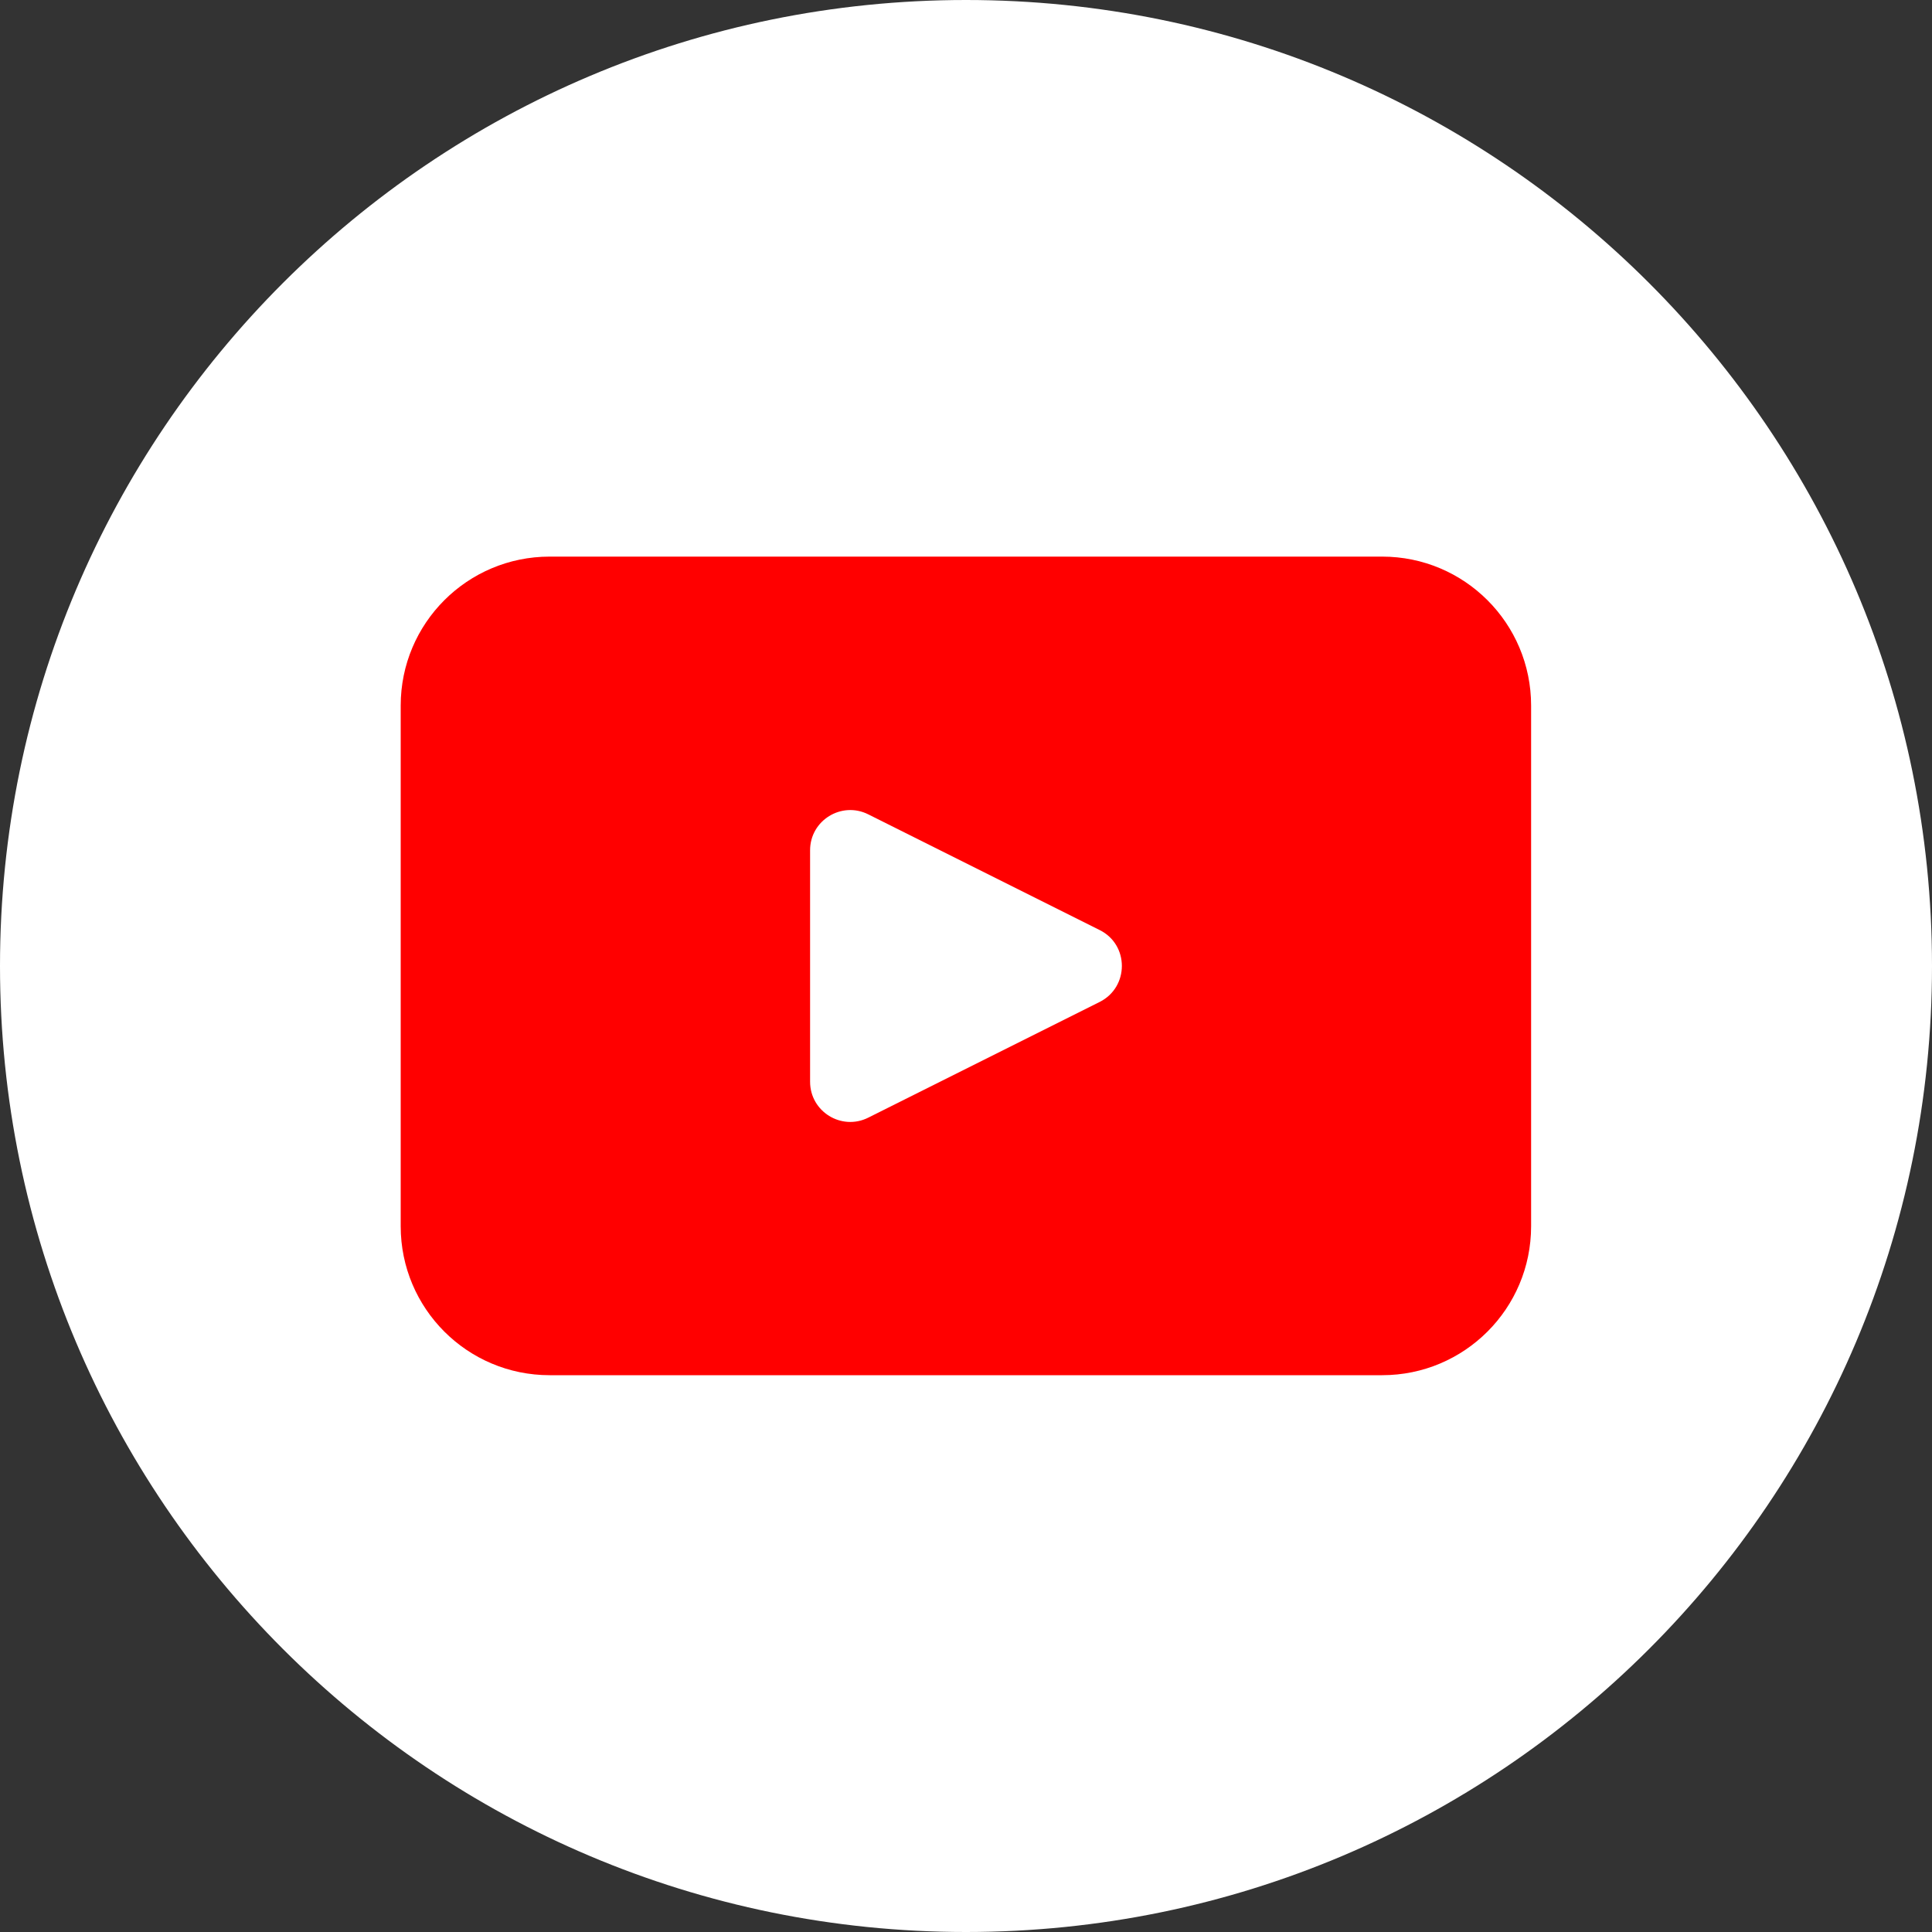
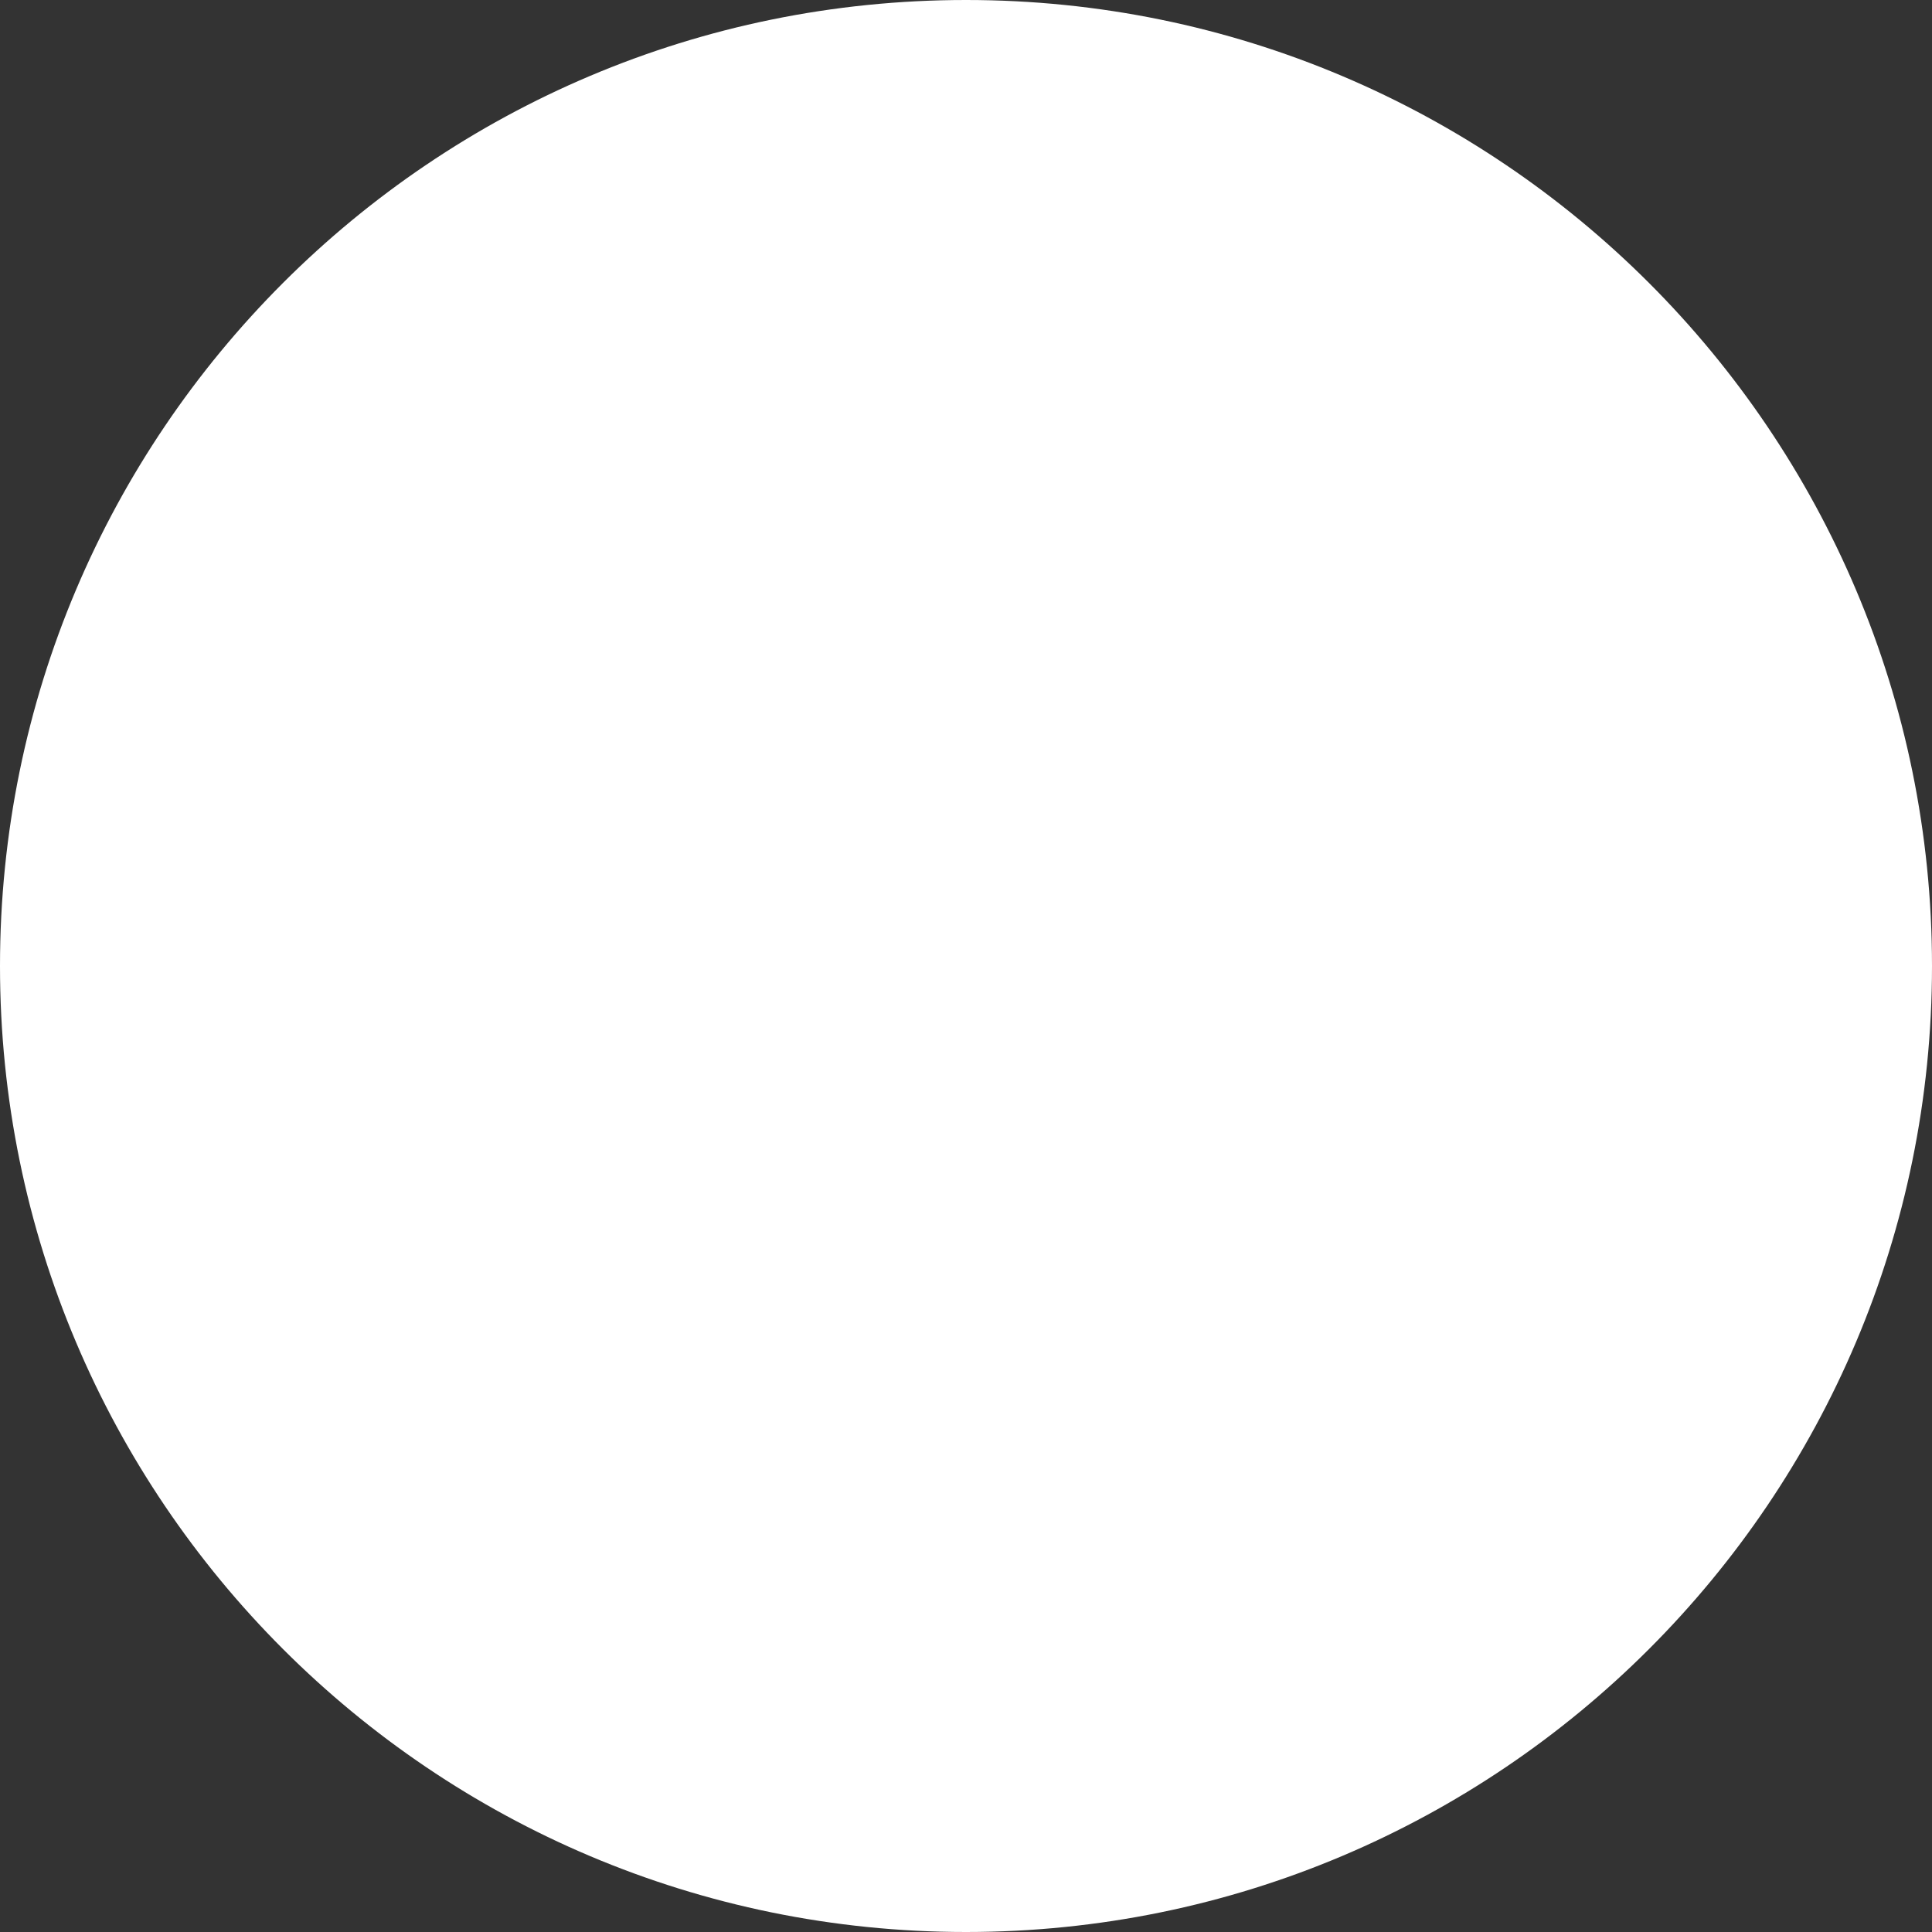
<svg xmlns="http://www.w3.org/2000/svg" id="Calque_1" data-name="Calque 1" viewBox="0 0 100 100">
  <rect x="0" y="0" width="100" height="100" fill="#333333" stroke="none" />
  <defs>
    <style>
      .cls-1 {
        fill: #ff0000;
      }

      .cls-1, .cls-2 {
        stroke-width: 0px;
      }

      .cls-2 {
        fill: #fff;
      }
    </style>
  </defs>
-   <path class="cls-2" d="M100,50c0,27.61-22.39,50-50,50h0C22.39,100,0,77.61,0,50H0C0,22.39,22.39,0,50,0h0c27.61,0,50,22.39,50,50h0Z" />
-   <path class="cls-1" d="M71.55,28.81H28.45c-4.26,0-7.71,3.45-7.71,7.71v26.95c0,4.26,3.45,7.71,7.71,7.71h43.09c4.26,0,7.71-3.45,7.71-7.71v-26.95c0-4.26-3.45-7.71-7.71-7.71ZM56.92,51.86l-11.98,5.99c-1.38.69-3.01-.31-3.01-1.86v-11.98c0-1.55,1.63-2.55,3.01-1.86l11.98,5.99c1.53.76,1.53,2.95,0,3.72Z" />
+   <path class="cls-2" d="M100,50c0,27.61-22.39,50-50,50h0C22.39,100,0,77.61,0,50C0,22.39,22.39,0,50,0h0c27.61,0,50,22.39,50,50h0Z" />
</svg>